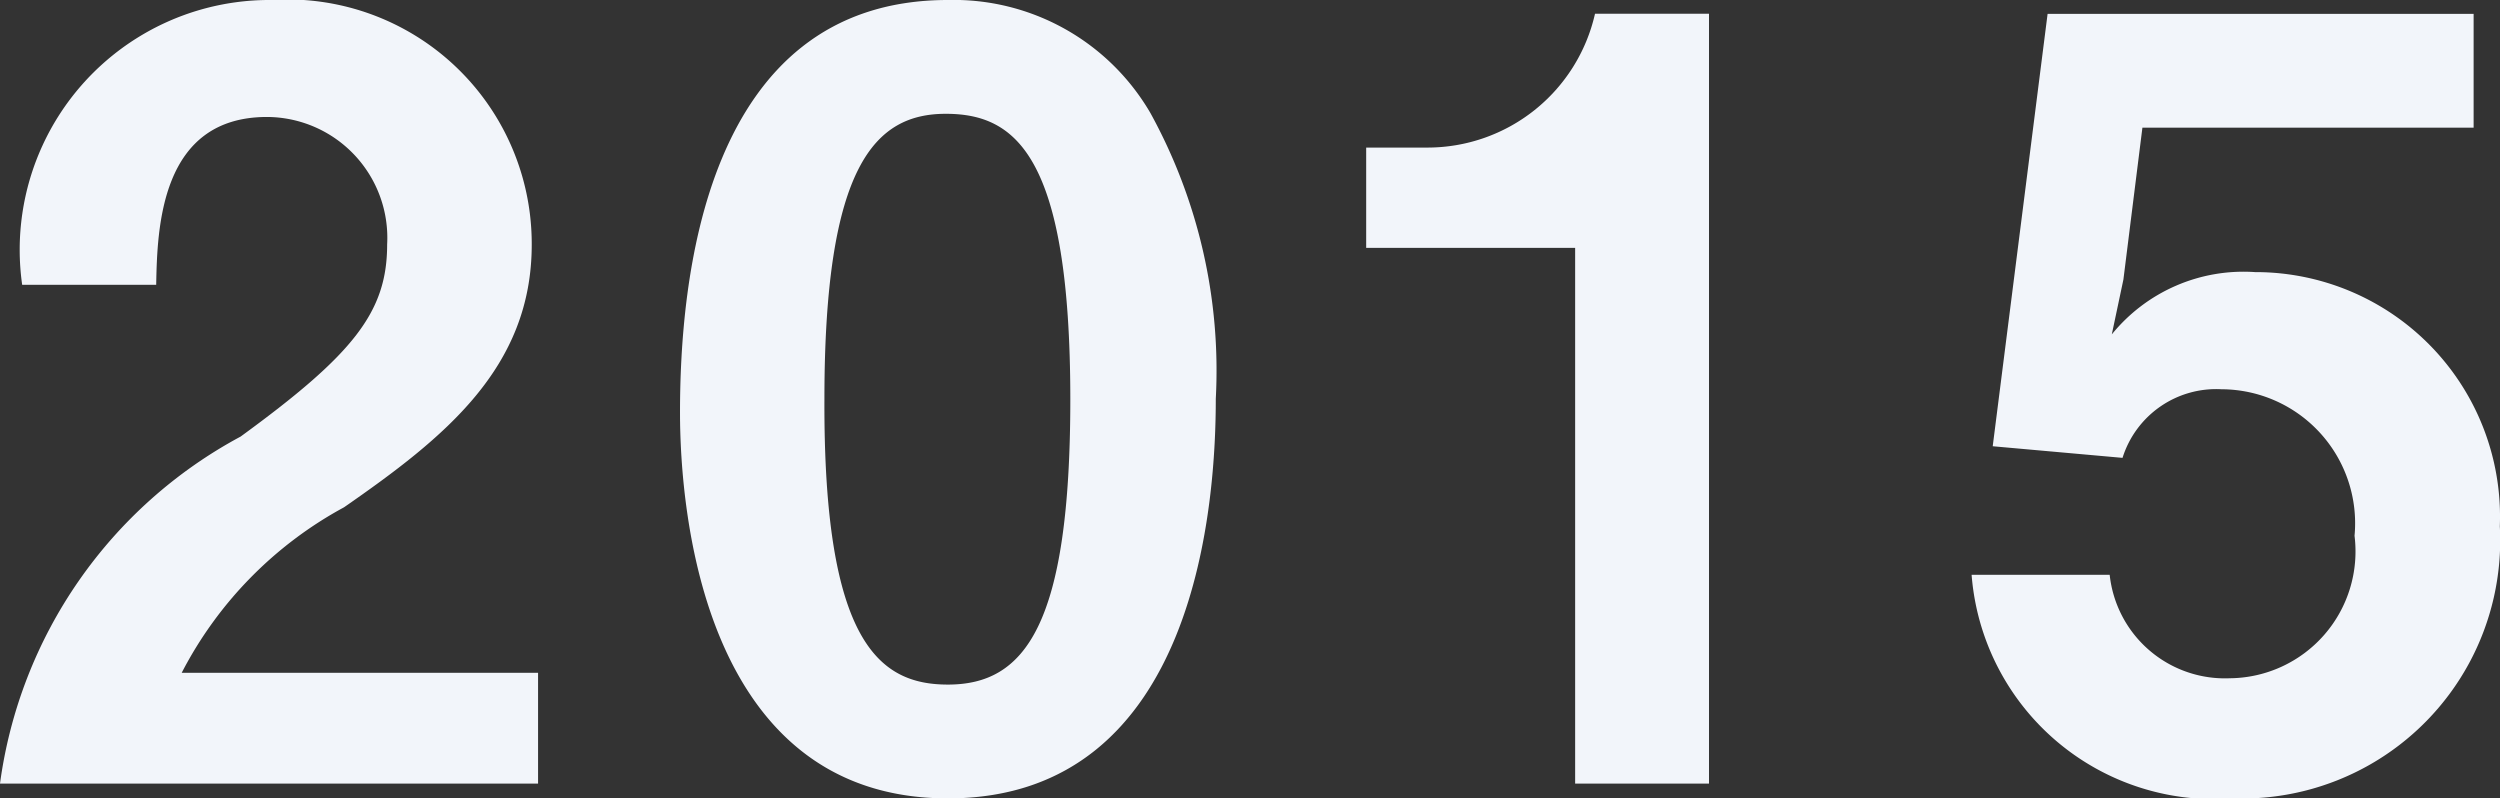
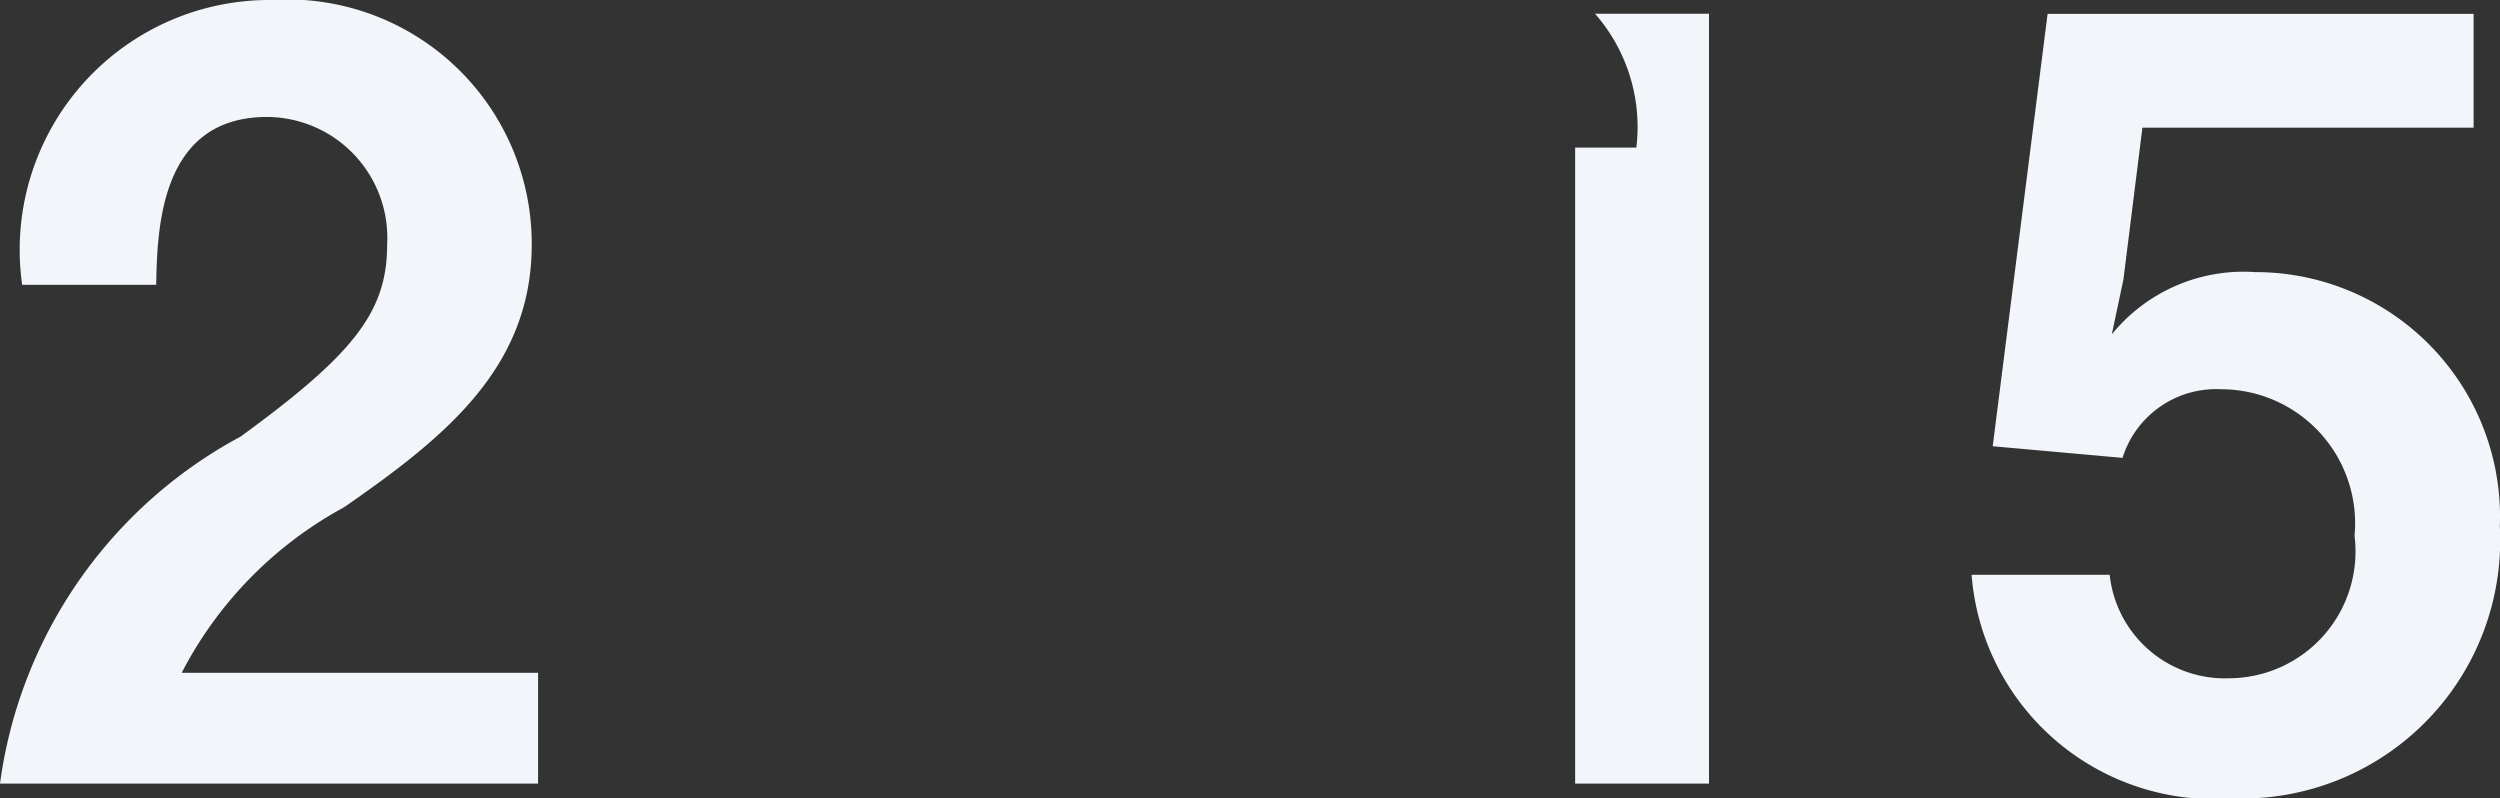
<svg xmlns="http://www.w3.org/2000/svg" viewBox="0 0 14.213 4.539">
  <rect x="0" y="0" width="14.213" height="4.539" fill="#333333" stroke="none" />
  <defs>
    <style>.cls-1{fill:#f2f5fa;}</style>
  </defs>
  <g id="レイヤー_2" data-name="レイヤー 2">
    <g id="レイヤー_1-2" data-name="レイヤー 1">
      <path class="cls-1" d="M0,4.455A2.639,2.639,0,0,1,1.368,2.482c.642-.468.833-.708.833-1.092A.687.687,0,0,0,1.518.665c-.606,0-.624.63-.63.954H.126A1.42,1.42,0,0,1,1.542,0a1.389,1.389,0,0,1,1.481,1.391c0,.702-.498,1.098-1.067,1.493a2.24,2.24,0,0,0-.923.941H3.059v.63Z" />
-       <path class="cls-1" d="M5.389,4.539c-1.391,0-1.523-1.631-1.523-2.194C3.866,1.625,3.992,0,5.389,0A1.294,1.294,0,0,1,6.54.642a3.037,3.037,0,0,1,.372,1.625C6.912,2.818,6.822,4.539,5.389,4.539ZM5.377.647C4.975.647,4.687.941,4.687,2.267c-.006,1.385.312,1.625.702,1.625.438,0,.696-.336.696-1.625C6.084.881,5.772.647,5.377.647Z" />
-       <path class="cls-1" d="M8.955,4.455V1.409H7.767V.839h.348A.977.977,0,0,0,9.068.078h.648v4.377Z" />
+       <path class="cls-1" d="M8.955,4.455V1.409V.839h.348A.977.977,0,0,0,9.068.078h.648v4.377Z" />
      <path class="cls-1" d="M12.696,4.539A1.383,1.383,0,0,1,11.209,3.268h.785a.659.659,0,0,0,.684.588.721.721,0,0,0,.708-.81.762.762,0,0,0-.756-.833.558.558,0,0,0-.563.39l-.738-.066.312-2.458H14.063V.726H12.18l-.108.863-.066.312a.965.965,0,0,1,.815-.354,1.39,1.39,0,0,1,1.391,1.445A1.468,1.468,0,0,1,12.696,4.539Z" />
    </g>
  </g>
</svg>